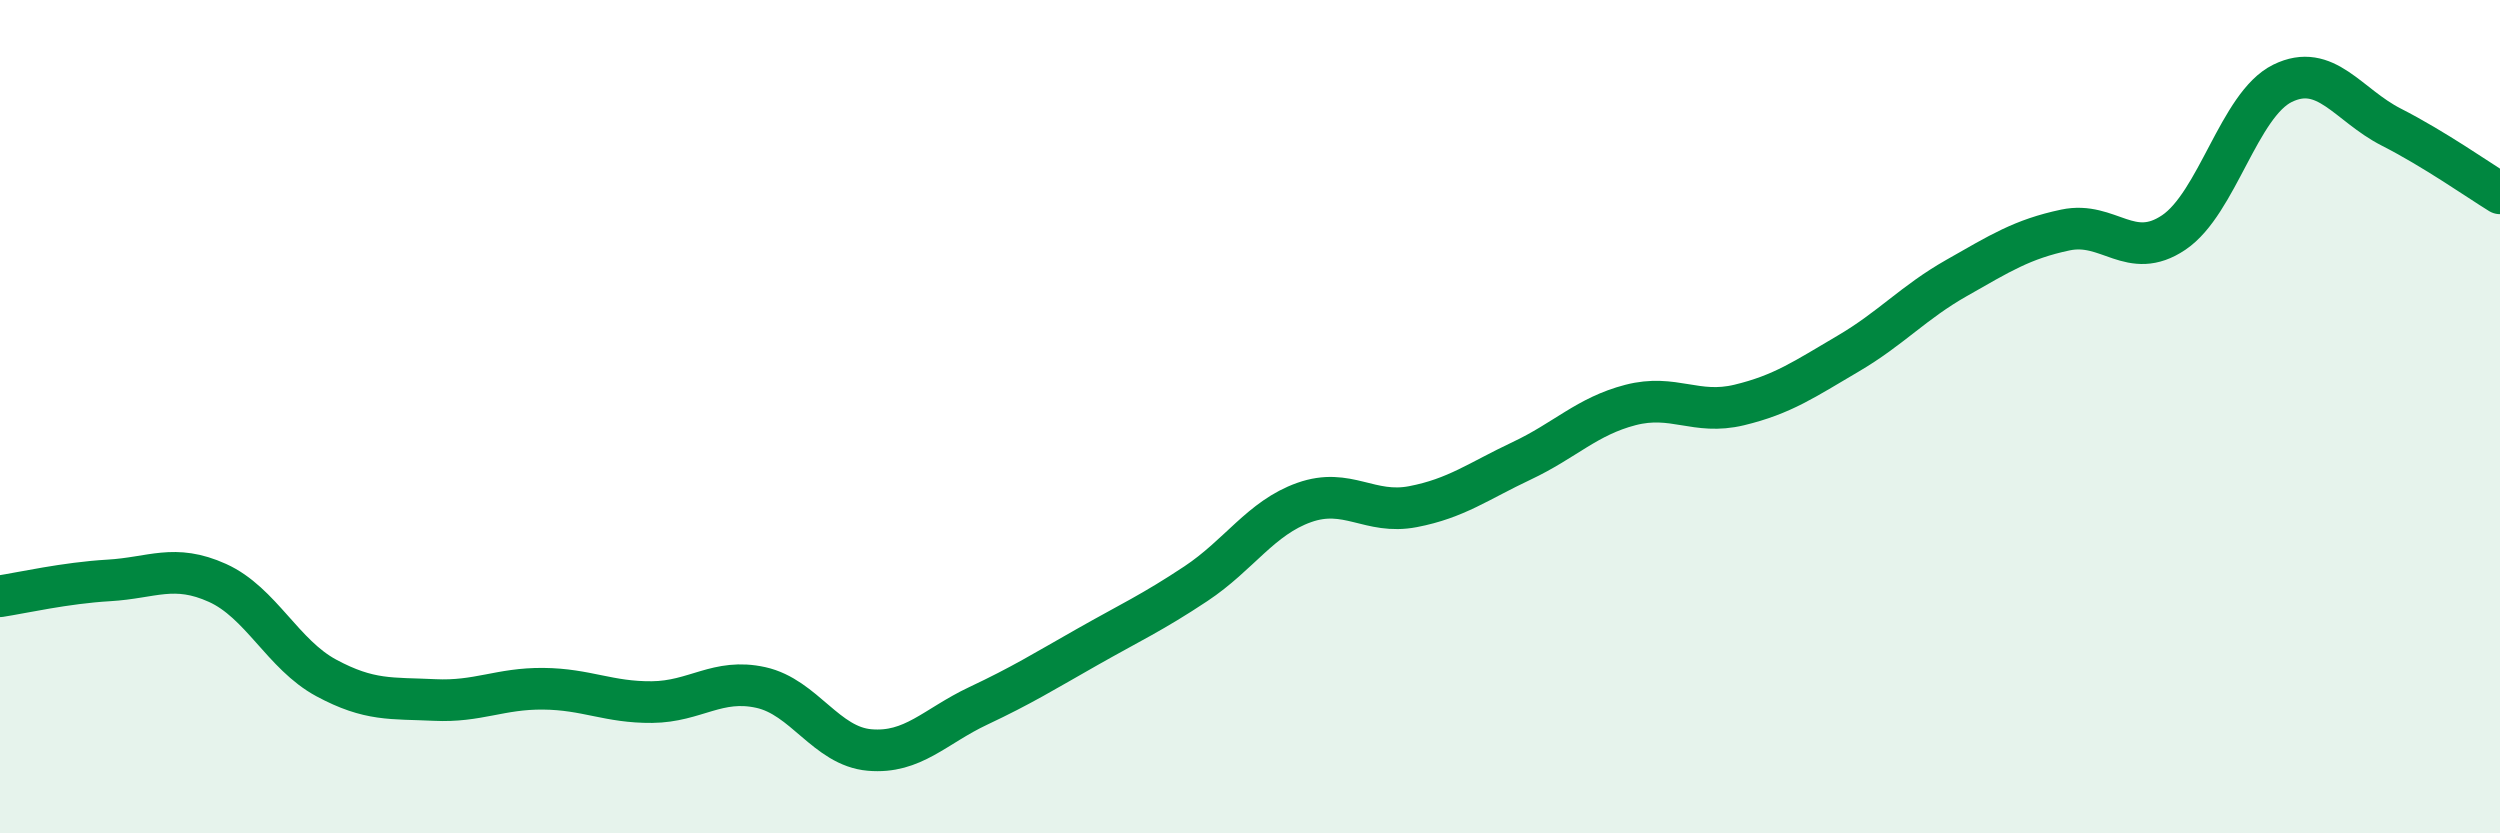
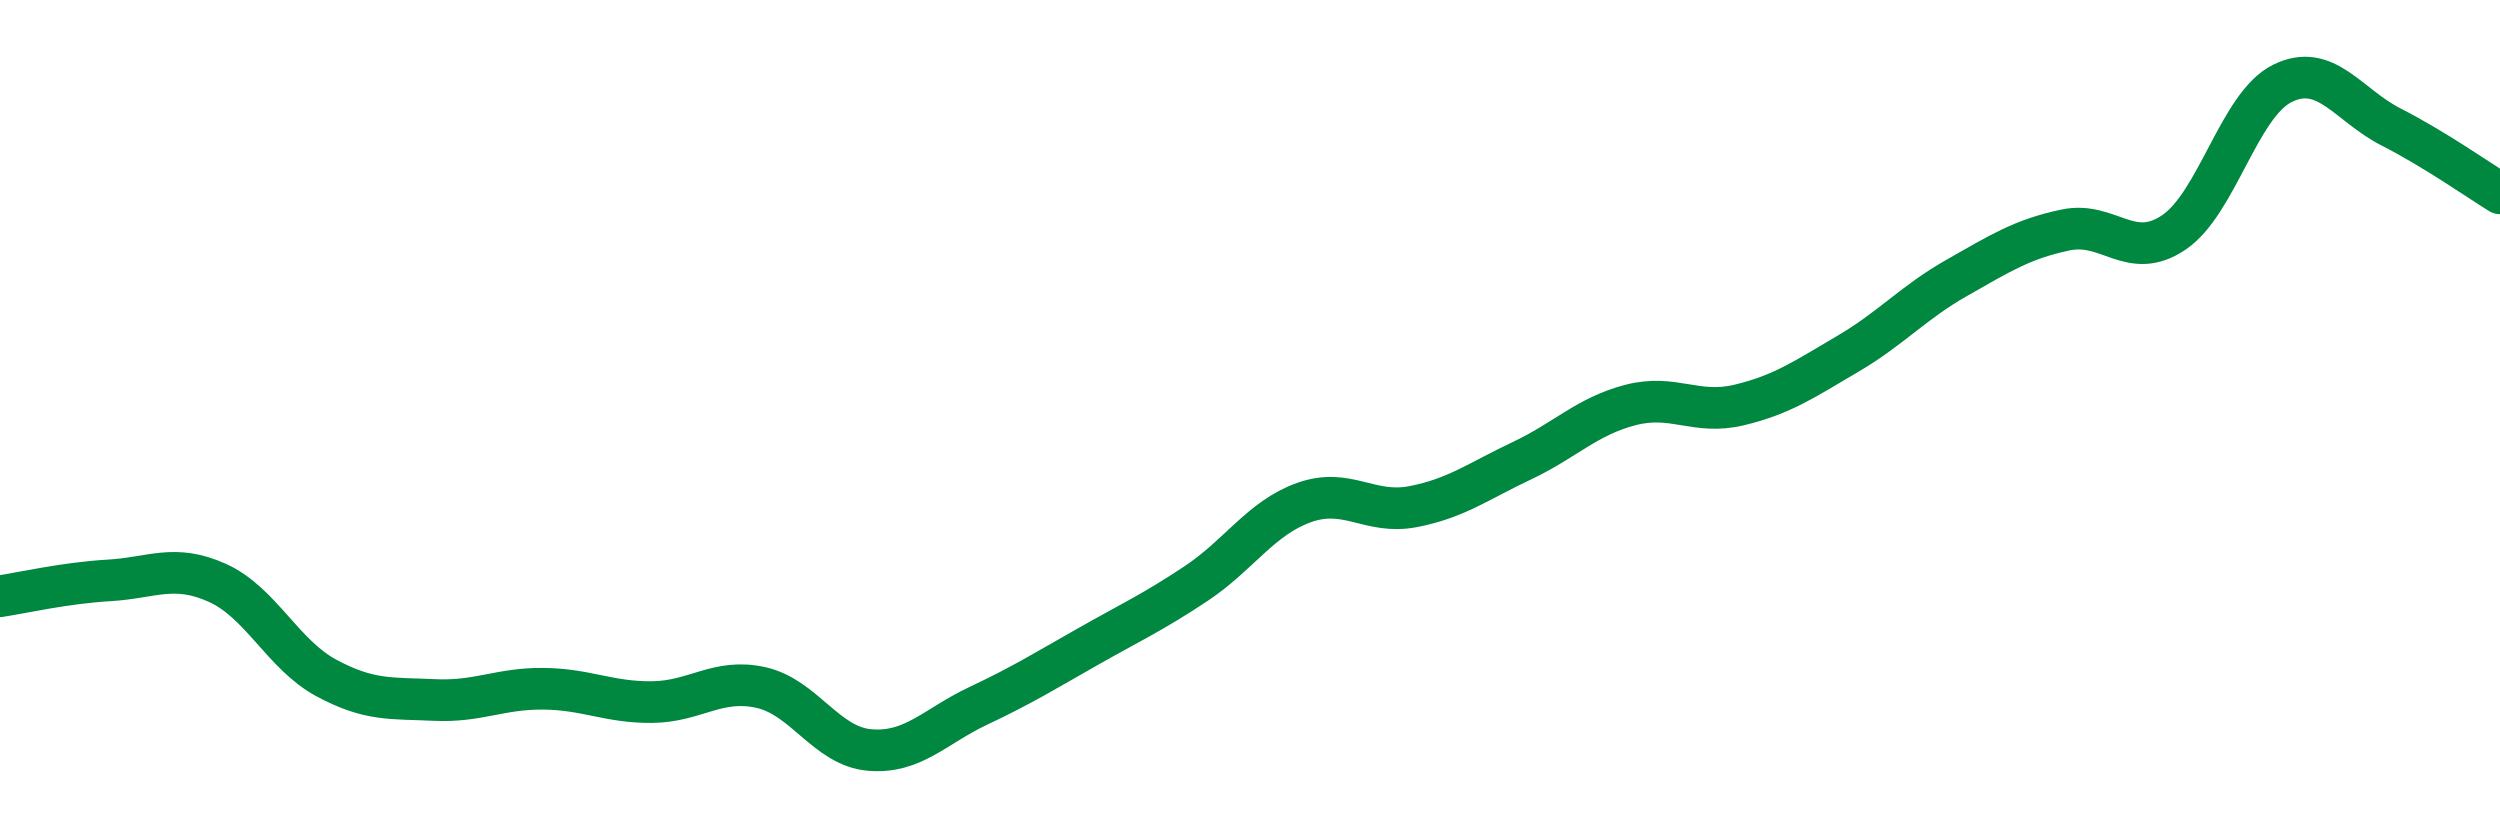
<svg xmlns="http://www.w3.org/2000/svg" width="60" height="20" viewBox="0 0 60 20">
-   <path d="M 0,14.31 C 0.52,14.23 1.57,13.99 2.61,13.93 C 3.65,13.87 4.18,13.52 5.22,13.99 C 6.26,14.46 6.79,15.71 7.83,16.27 C 8.87,16.83 9.39,16.75 10.43,16.8 C 11.47,16.85 12,16.52 13.04,16.53 C 14.08,16.54 14.61,16.86 15.65,16.85 C 16.69,16.84 17.22,16.27 18.26,16.5 C 19.3,16.73 19.83,17.91 20.87,18 C 21.91,18.09 22.44,17.43 23.48,16.94 C 24.52,16.45 25.05,16.12 26.09,15.53 C 27.13,14.94 27.66,14.7 28.7,14.01 C 29.74,13.32 30.26,12.43 31.3,12.06 C 32.34,11.69 32.87,12.36 33.91,12.16 C 34.95,11.96 35.48,11.55 36.52,11.06 C 37.56,10.57 38.09,9.99 39.13,9.72 C 40.17,9.45 40.7,9.97 41.74,9.72 C 42.78,9.47 43.31,9.1 44.35,8.49 C 45.39,7.88 45.92,7.26 46.96,6.67 C 48,6.08 48.53,5.74 49.57,5.52 C 50.61,5.3 51.13,6.28 52.17,5.58 C 53.21,4.88 53.74,2.51 54.78,2 C 55.82,1.49 56.35,2.52 57.39,3.05 C 58.43,3.58 59.48,4.32 60,4.64L60 20L0 20Z" fill="#008740" opacity="0.1" stroke-linecap="round" stroke-linejoin="round" />
  <path d="M 0,14.31 C 0.52,14.23 1.57,13.99 2.61,13.93 C 3.65,13.87 4.18,13.52 5.22,13.99 C 6.26,14.46 6.79,15.71 7.83,16.27 C 8.87,16.83 9.39,16.75 10.43,16.8 C 11.47,16.85 12,16.52 13.04,16.53 C 14.08,16.54 14.61,16.86 15.65,16.85 C 16.69,16.84 17.22,16.27 18.26,16.5 C 19.3,16.73 19.83,17.91 20.87,18 C 21.91,18.09 22.44,17.43 23.48,16.94 C 24.52,16.45 25.05,16.12 26.09,15.53 C 27.13,14.94 27.66,14.7 28.7,14.01 C 29.74,13.32 30.26,12.43 31.3,12.06 C 32.34,11.69 32.87,12.36 33.91,12.16 C 34.95,11.96 35.48,11.55 36.52,11.06 C 37.56,10.57 38.09,9.99 39.13,9.72 C 40.17,9.45 40.7,9.97 41.74,9.72 C 42.78,9.47 43.31,9.1 44.35,8.49 C 45.39,7.88 45.92,7.26 46.96,6.67 C 48,6.08 48.53,5.74 49.57,5.52 C 50.61,5.3 51.13,6.28 52.17,5.58 C 53.21,4.88 53.74,2.51 54.78,2 C 55.82,1.49 56.35,2.52 57.39,3.05 C 58.43,3.58 59.48,4.32 60,4.64" stroke="#008740" stroke-width="1" fill="none" stroke-linecap="round" stroke-linejoin="round" />
</svg>